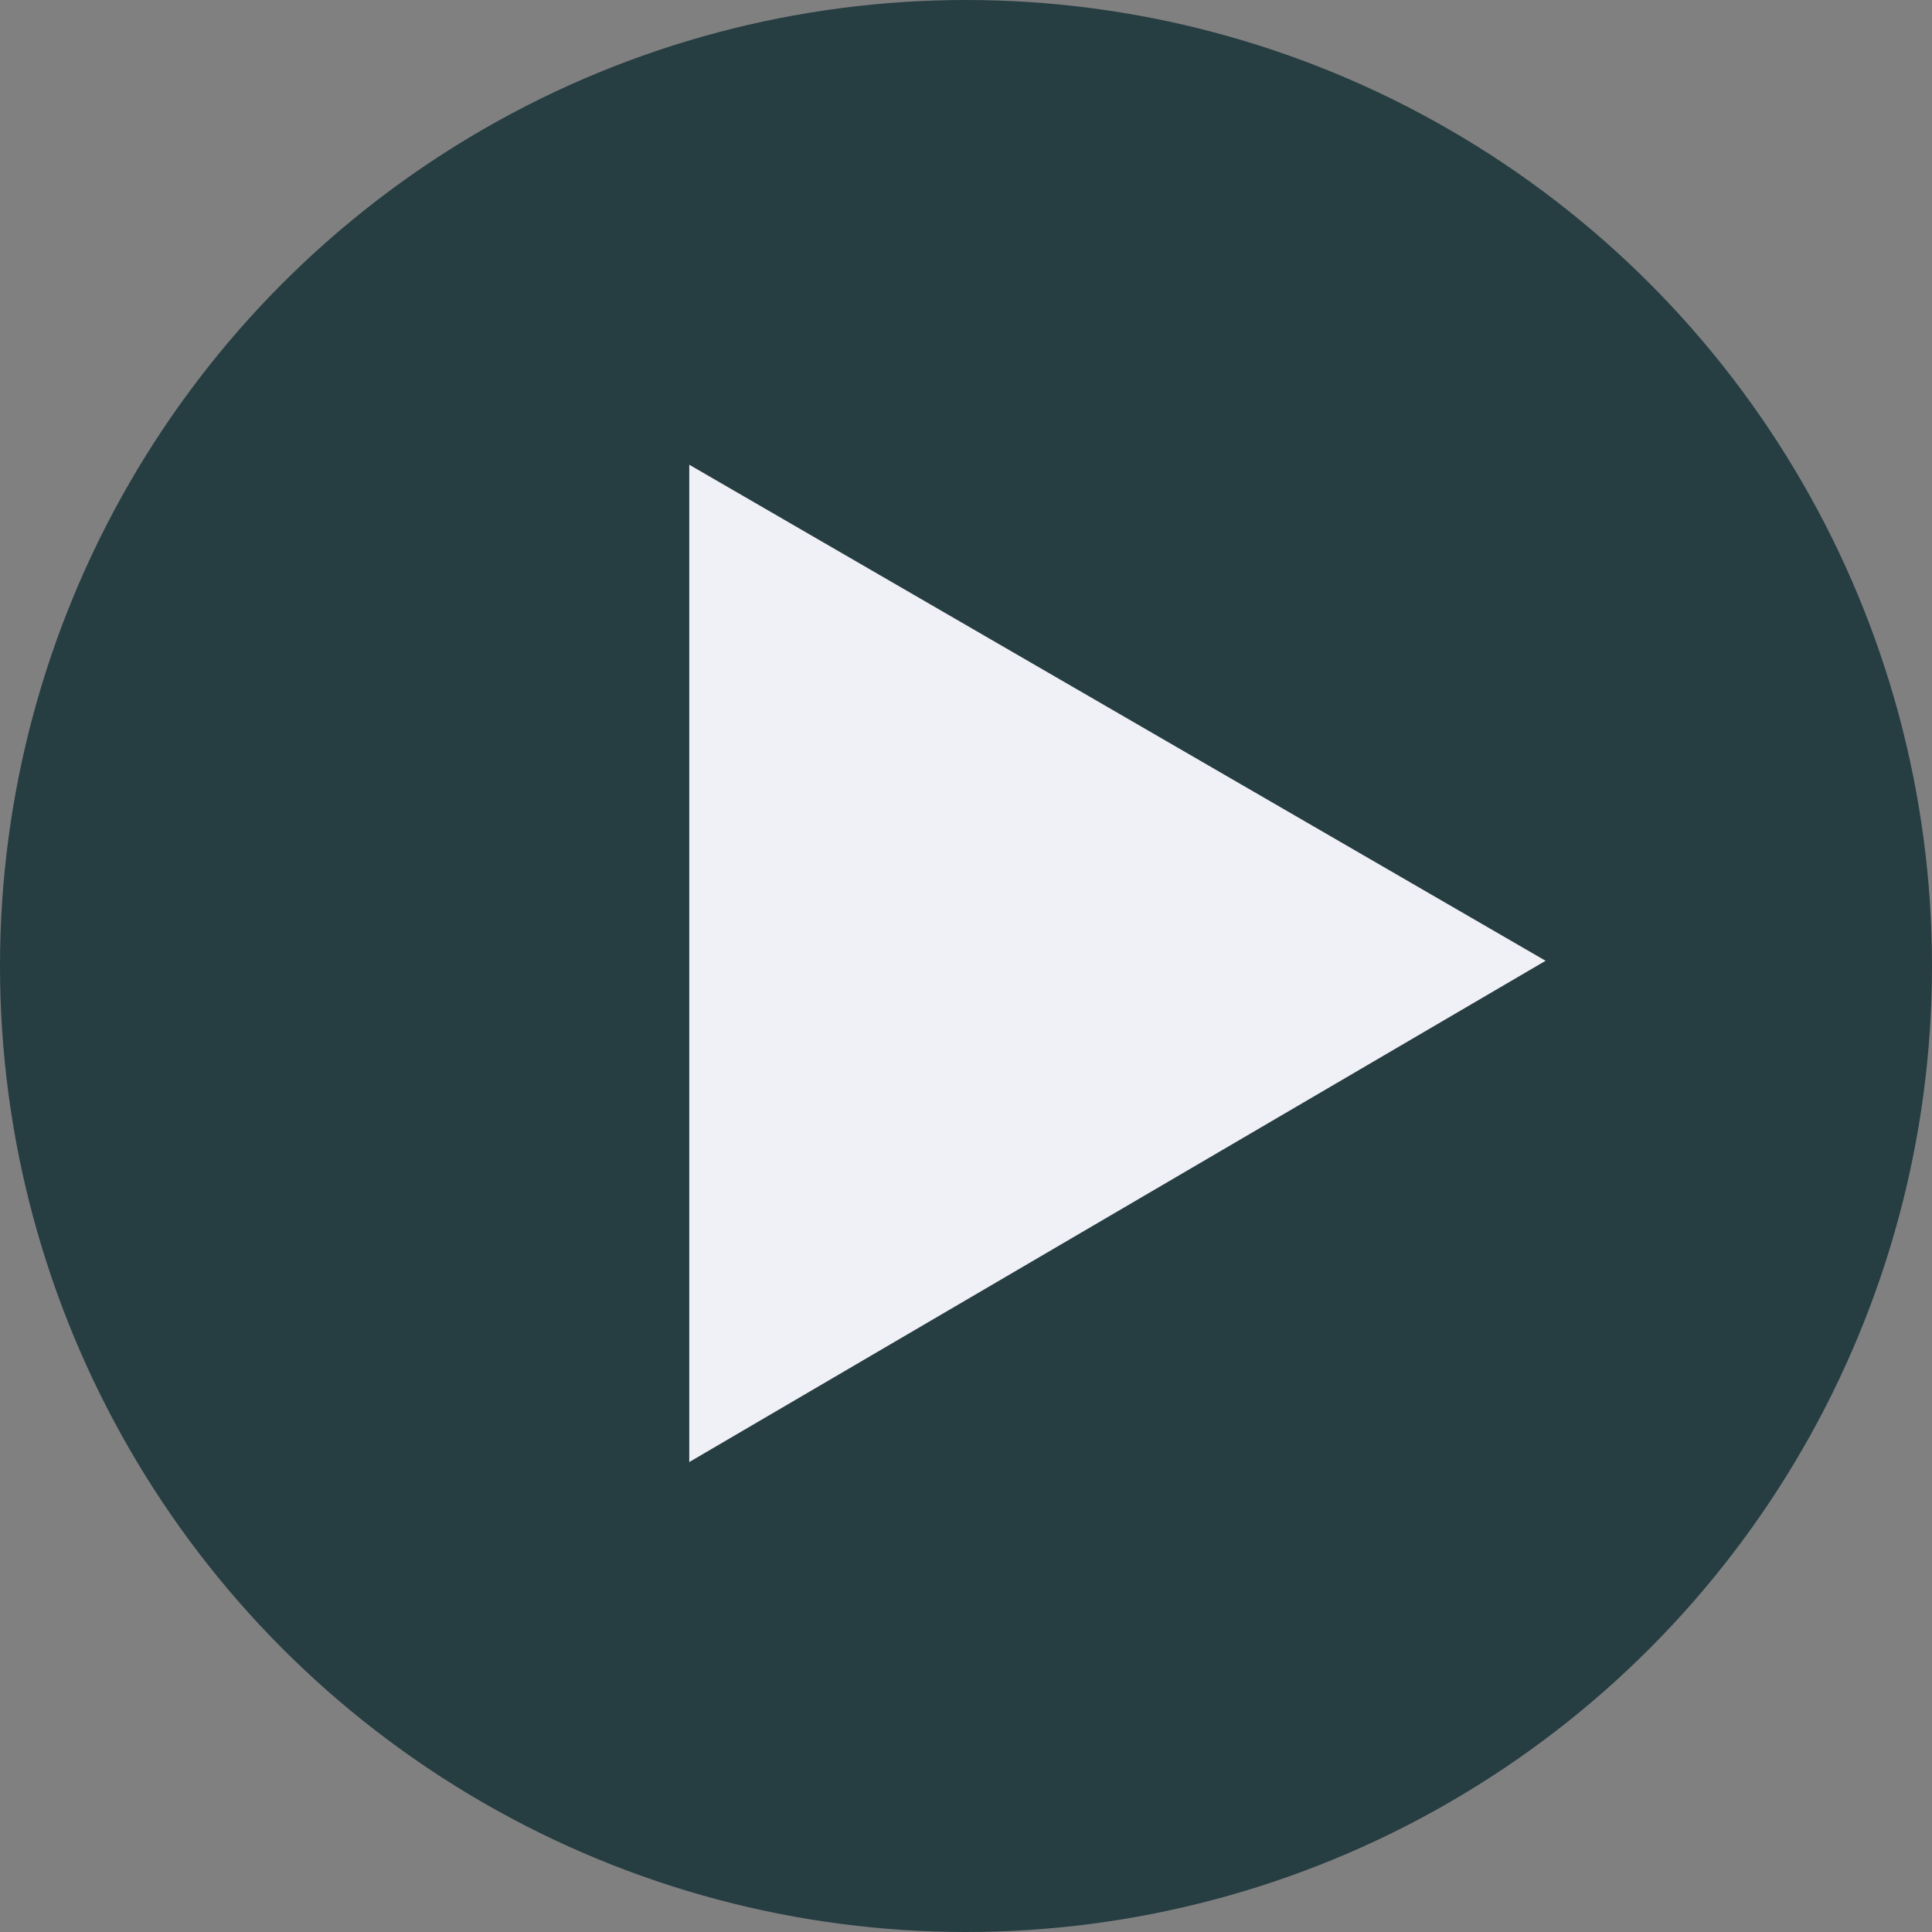
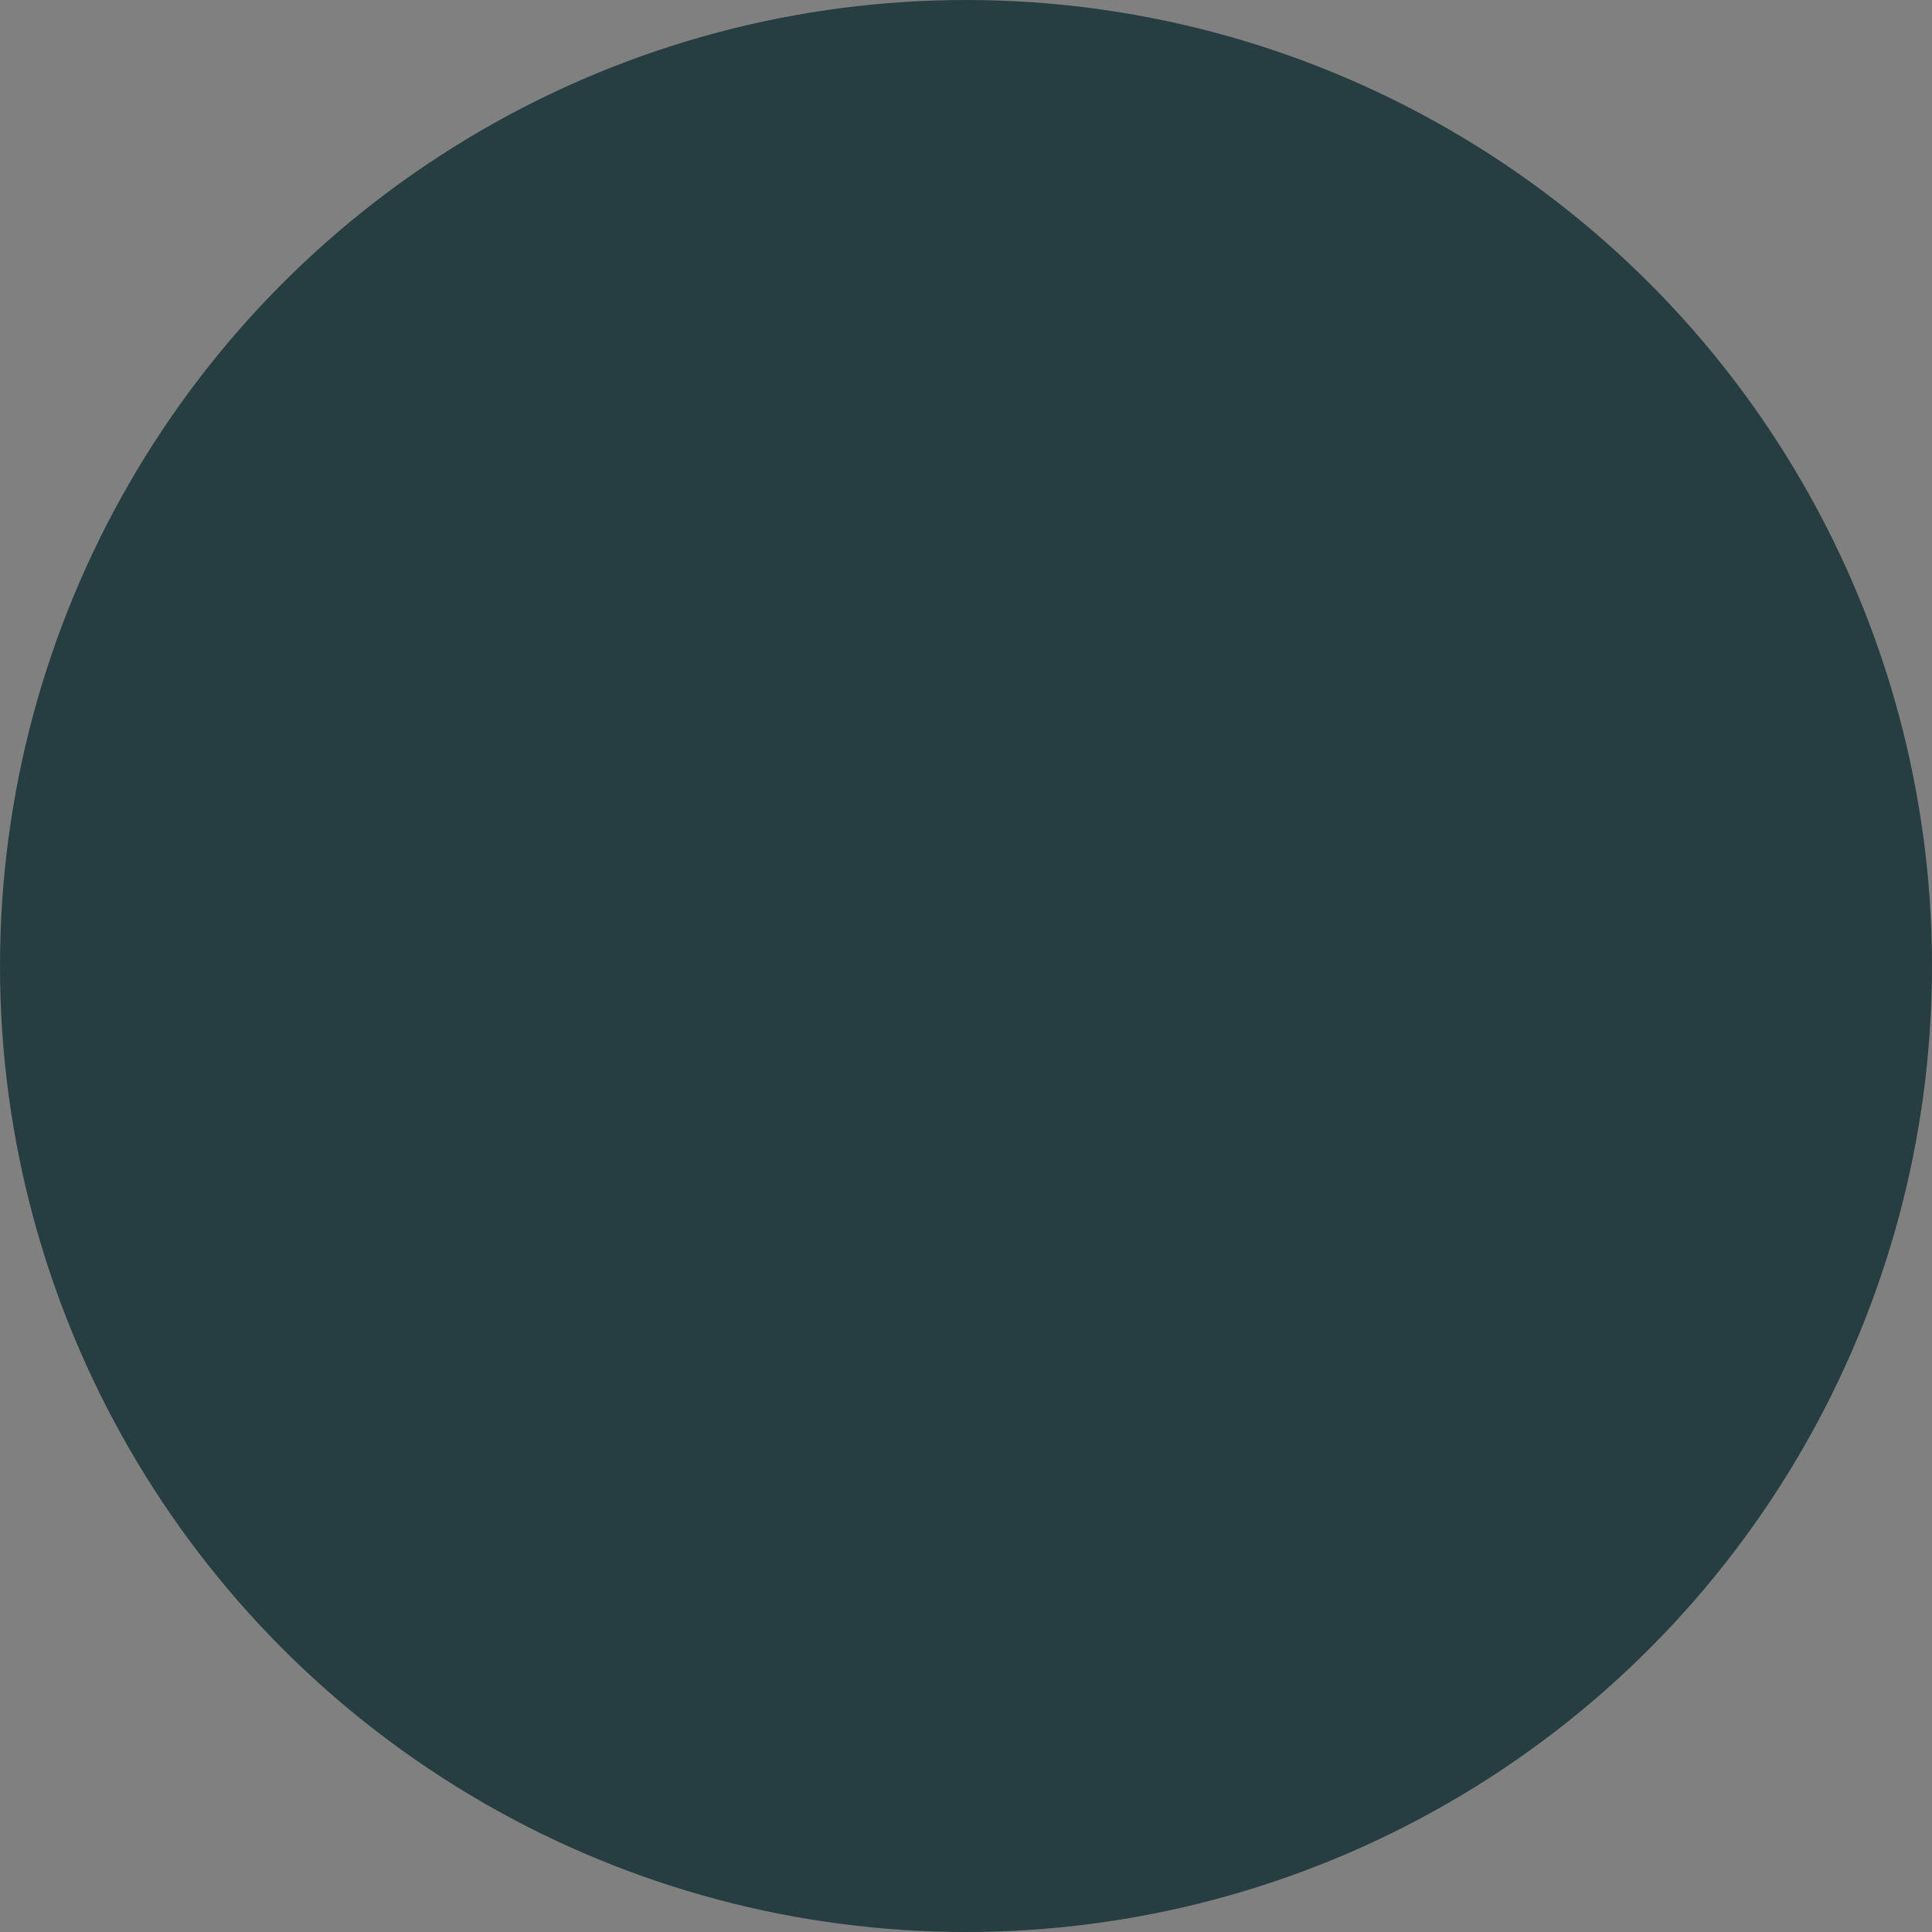
<svg xmlns="http://www.w3.org/2000/svg" version="1.1" id="Layer_1" x="0px" y="0px" viewBox="0 0 37 37" style="enable-background:new 0 0 37 37;" xml:space="preserve">
  <rect x="0" y="0" width="37" height="37" fill="#808080" stroke="none" />
  <style type="text/css">
	.st0{fill:#263D42;}
	.st1{fill:#F0F1F7;}
</style>
  <g>
    <circle class="st0" cx="18.5" cy="18.5" r="18.5" />
-     <polygon class="st1" points="13.2,28 13.2,8.9 29.6,18.4  " />
  </g>
</svg>